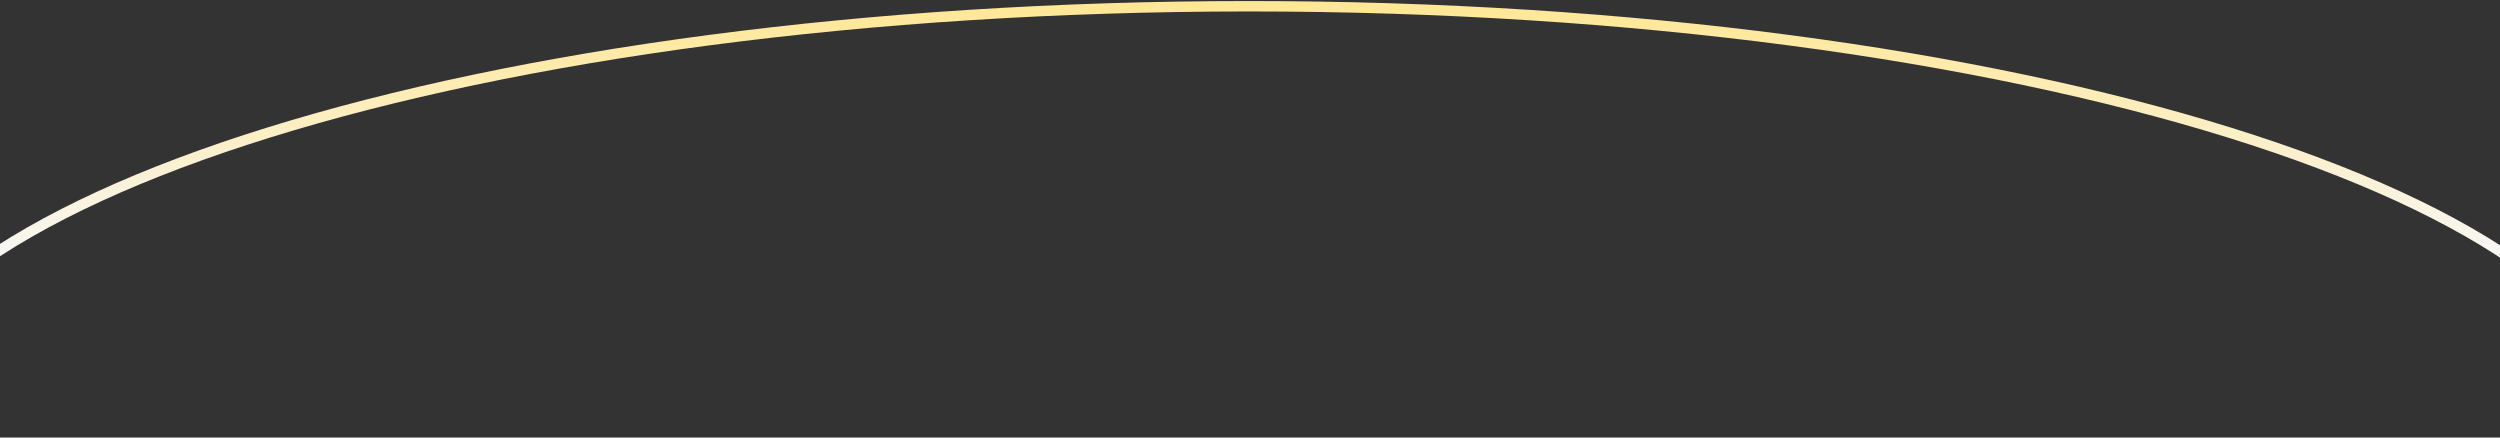
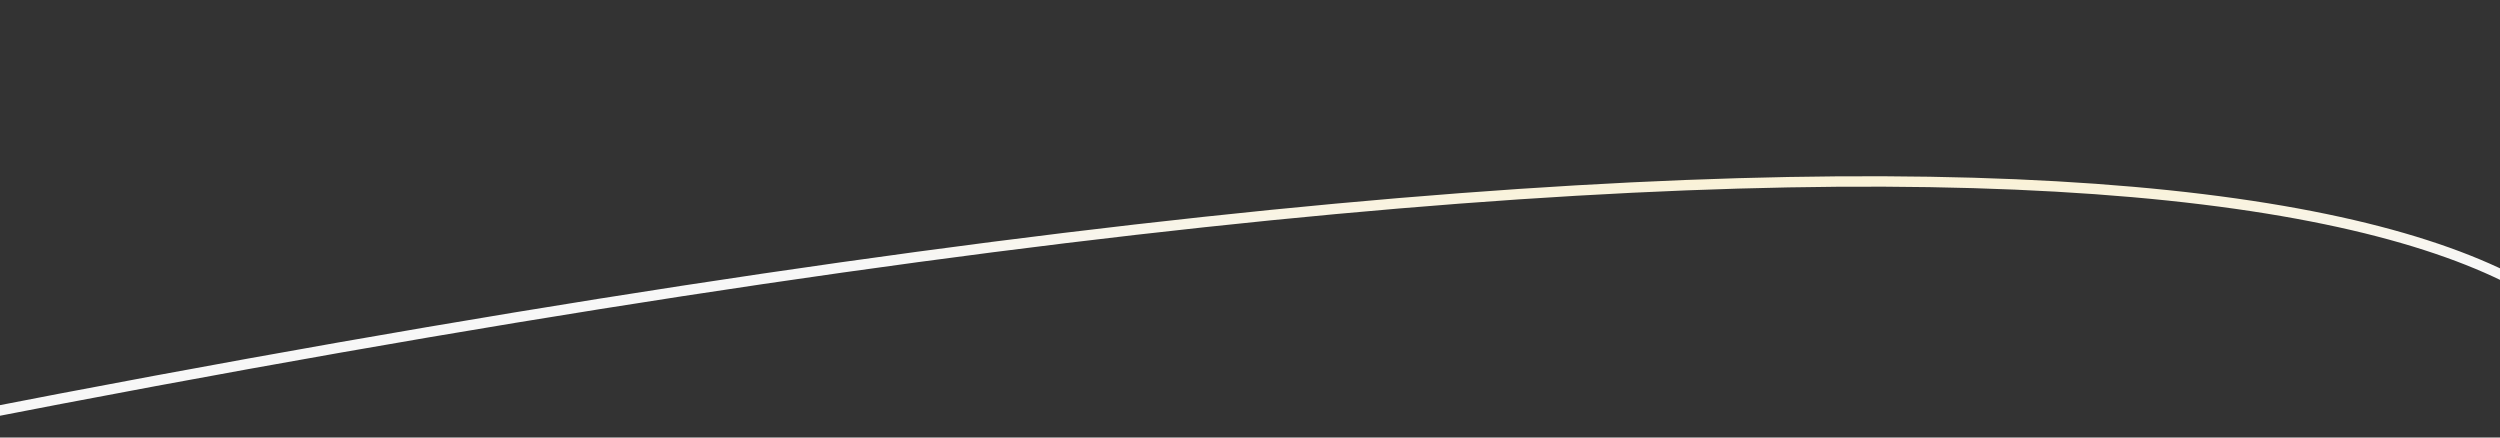
<svg xmlns="http://www.w3.org/2000/svg" width="1200" height="210" viewBox="0 0 1200 210" fill="none">
  <rect x="0" y="0" width="1200" height="210" fill="#333333" stroke="none" />
-   <path d="M-66 210C-66 95.677 231.955 3 599.5 3C967.046 3 1265 95.677 1265 210" stroke="url(#paint0_linear_253_486)" stroke-width="5" />
+   <path d="M-66 210C967.046 3 1265 95.677 1265 210" stroke="url(#paint0_linear_253_486)" stroke-width="5" />
  <defs>
    <linearGradient id="paint0_linear_253_486" x1="599.5" y1="3" x2="599.5" y2="417" gradientUnits="userSpaceOnUse">
      <stop stop-color="#FFE796" />
      <stop offset="0.3" stop-color="#F7F7F7" />
      <stop offset="0.7" stop-color="#F7F7F7" />
      <stop offset="1" stop-color="#FFE796" />
    </linearGradient>
  </defs>
</svg>